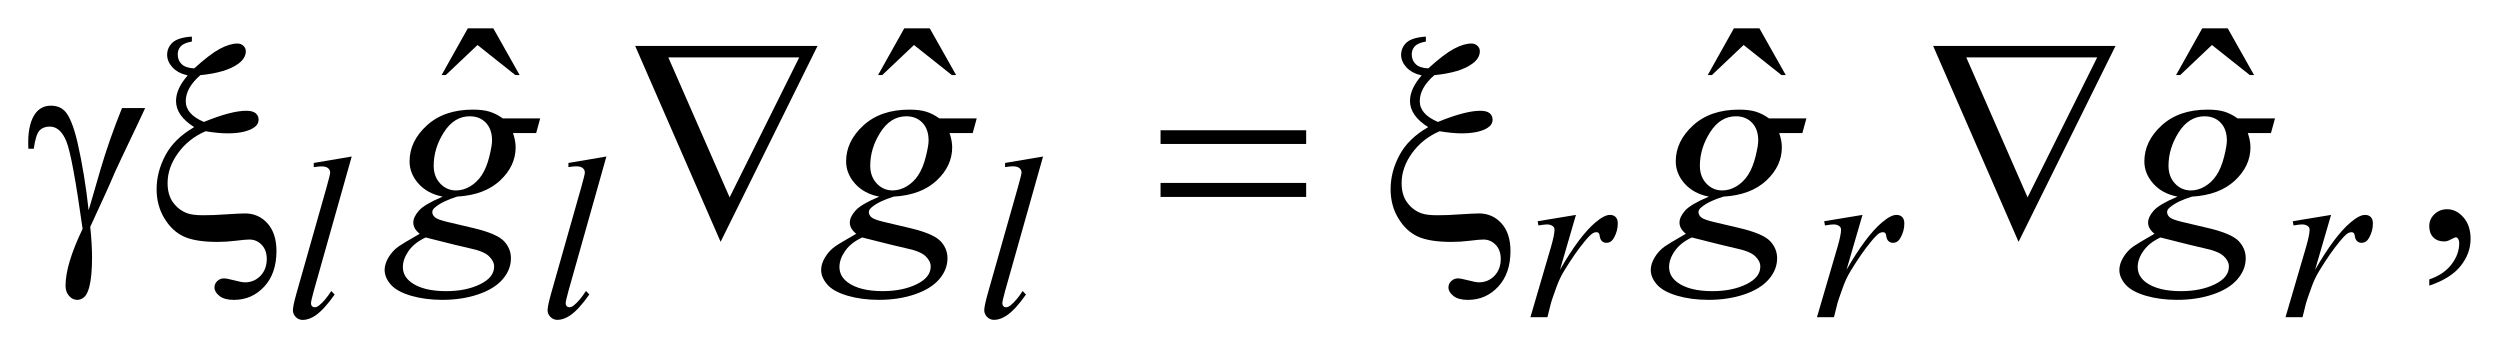
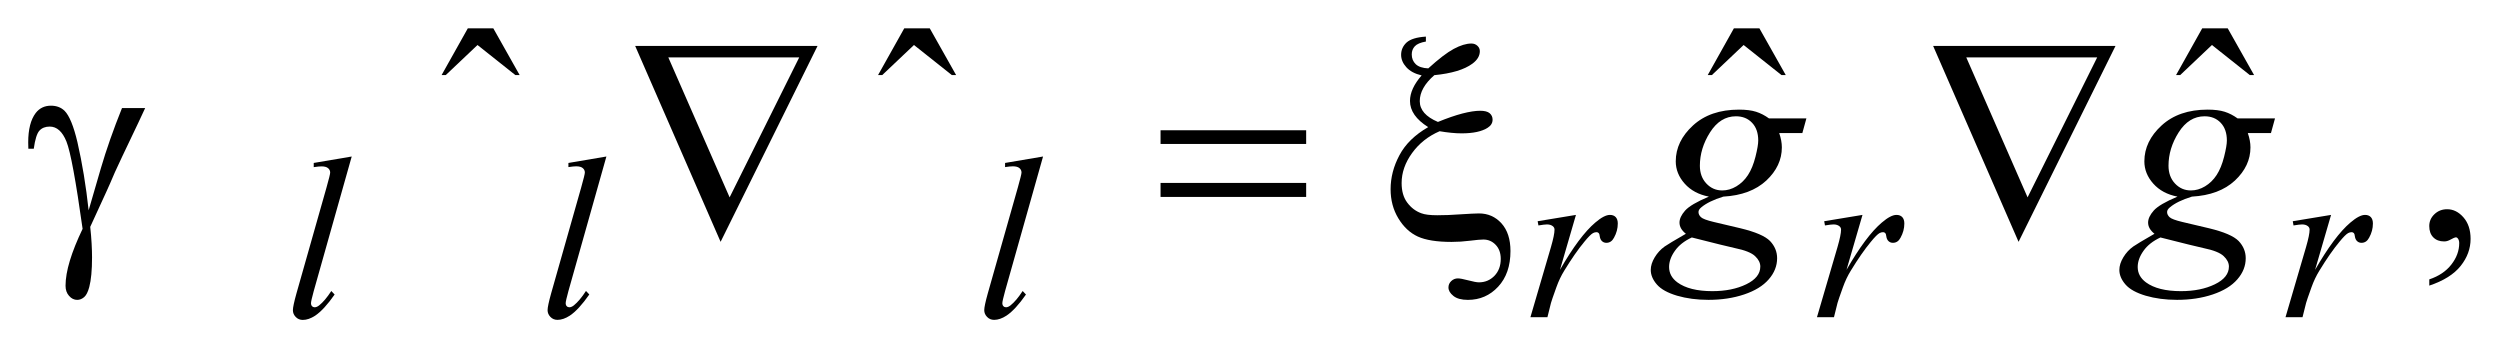
<svg xmlns="http://www.w3.org/2000/svg" stroke-dasharray="none" shape-rendering="auto" font-family="'Dialog'" text-rendering="auto" width="139" fill-opacity="1" color-interpolation="auto" color-rendering="auto" preserveAspectRatio="xMidYMid meet" font-size="12px" viewBox="0 0 139 20" fill="black" stroke="black" image-rendering="auto" stroke-miterlimit="10" stroke-linecap="square" stroke-linejoin="miter" font-style="normal" stroke-width="1" height="20" stroke-dashoffset="0" font-weight="normal" stroke-opacity="1">
  <defs id="genericDefs" />
  <g>
    <defs id="defs1">
      <clipPath clipPathUnits="userSpaceOnUse" id="clipPath1">
        <path d="M-1 -1 L87.164 -1 L87.164 11.286 L-1 11.286 L-1 -1 Z" />
      </clipPath>
      <clipPath clipPathUnits="userSpaceOnUse" id="clipPath2">
        <path d="M-23.545 -0.694 L-23.545 9.592 L62.62 9.592 L62.62 -0.694 Z" />
      </clipPath>
    </defs>
    <g transform="scale(1.576,1.576) translate(1,1) matrix(1,0,0,1,23.545,0.694)">
      <path d="M-8.041 -0.694 L-7.141 -0.694 L-6.212 0.955 L-6.363 0.955 L-7.699 -0.106 L-8.819 0.955 L-8.966 0.955 L-8.041 -0.694 Z" stroke="none" clip-path="url(#clipPath2)" />
    </g>
    <g transform="matrix(1.576,0,0,1.576,38.677,2.669)">
      <path d="M7.36 -0.694 L8.26 -0.694 L9.19 0.955 L9.039 0.955 L7.703 -0.106 L6.583 0.955 L6.436 0.955 L7.36 -0.694 Z" stroke="none" clip-path="url(#clipPath2)" />
    </g>
    <g transform="matrix(1.576,0,0,1.576,38.677,2.669)">
      <path d="M36.629 -0.694 L37.529 -0.694 L38.459 0.955 L38.308 0.955 L36.972 -0.106 L35.852 0.955 L35.706 0.955 L36.629 -0.694 Z" stroke="none" clip-path="url(#clipPath2)" />
    </g>
    <g transform="matrix(1.576,0,0,1.576,38.677,2.669)">
      <path d="M53.151 -0.694 L54.051 -0.694 L54.981 0.955 L54.83 0.955 L53.494 -0.106 L52.374 0.955 L52.228 0.955 L53.151 -0.694 Z" stroke="none" clip-path="url(#clipPath2)" />
    </g>
    <g transform="matrix(1.576,0,0,1.576,38.677,2.669)">
      <path d="M61.162 8.383 L61.162 8.163 C61.498 8.051 61.758 7.875 61.942 7.638 C62.126 7.401 62.218 7.149 62.218 6.883 C62.218 6.82 62.203 6.767 62.174 6.724 C62.152 6.694 62.128 6.679 62.106 6.679 C62.07 6.679 61.992 6.712 61.872 6.779 C61.812 6.809 61.751 6.824 61.685 6.824 C61.525 6.824 61.398 6.776 61.303 6.679 C61.208 6.582 61.161 6.45 61.161 6.281 C61.161 6.118 61.223 5.978 61.345 5.862 C61.467 5.746 61.616 5.688 61.792 5.688 C62.008 5.688 62.199 5.783 62.367 5.974 C62.535 6.165 62.619 6.418 62.619 6.734 C62.619 7.076 62.503 7.394 62.269 7.688 C62.035 7.982 61.668 8.213 61.162 8.383 Z" stroke="none" clip-path="url(#clipPath2)" />
    </g>
    <g transform="matrix(1.576,0,0,1.576,38.677,2.669)">
      <path d="M-12.133 3.828 L-13.472 8.572 C-13.537 8.808 -13.57 8.954 -13.57 9.007 C-13.57 9.047 -13.558 9.08 -13.533 9.107 C-13.508 9.134 -13.477 9.147 -13.441 9.147 C-13.391 9.147 -13.338 9.125 -13.28 9.079 C-13.144 8.971 -13.002 8.802 -12.853 8.573 L-12.736 8.697 C-12.984 9.052 -13.212 9.301 -13.421 9.442 C-13.575 9.543 -13.721 9.593 -13.859 9.593 C-13.958 9.593 -14.041 9.559 -14.108 9.489 C-14.175 9.42 -14.208 9.34 -14.208 9.25 C-14.208 9.154 -14.166 8.958 -14.083 8.66 L-13.022 4.921 C-12.936 4.615 -12.893 4.44 -12.893 4.395 C-12.893 4.332 -12.918 4.279 -12.968 4.238 C-13.017 4.197 -13.094 4.176 -13.199 4.176 C-13.259 4.176 -13.35 4.185 -13.473 4.203 L-13.473 4.055 L-12.133 3.828 Z" stroke="none" clip-path="url(#clipPath2)" />
    </g>
    <g transform="matrix(1.576,0,0,1.576,38.677,2.669)">
      <path d="M-3.148 3.828 L-4.487 8.572 C-4.552 8.808 -4.585 8.954 -4.585 9.007 C-4.585 9.047 -4.573 9.08 -4.548 9.107 C-4.523 9.134 -4.492 9.147 -4.456 9.147 C-4.406 9.147 -4.353 9.125 -4.295 9.079 C-4.159 8.969 -4.017 8.8 -3.868 8.571 L-3.751 8.695 C-3.999 9.051 -4.227 9.3 -4.436 9.44 C-4.59 9.541 -4.736 9.591 -4.874 9.591 C-4.973 9.591 -5.056 9.557 -5.123 9.487 C-5.19 9.418 -5.223 9.338 -5.223 9.248 C-5.223 9.152 -5.181 8.956 -5.098 8.658 L-4.037 4.919 C-3.951 4.613 -3.908 4.438 -3.908 4.393 C-3.908 4.33 -3.933 4.277 -3.983 4.236 C-4.032 4.195 -4.109 4.174 -4.214 4.174 C-4.274 4.174 -4.365 4.183 -4.488 4.201 L-4.488 4.055 L-3.148 3.828 Z" stroke="none" clip-path="url(#clipPath2)" />
    </g>
    <g transform="matrix(1.576,0,0,1.576,38.677,2.669)">
      <path d="M12.257 3.828 L10.918 8.572 C10.853 8.808 10.82 8.954 10.82 9.007 C10.82 9.047 10.832 9.08 10.857 9.107 C10.882 9.134 10.913 9.147 10.949 9.147 C10.999 9.147 11.052 9.125 11.11 9.079 C11.246 8.971 11.388 8.802 11.537 8.573 L11.654 8.697 C11.407 9.051 11.178 9.3 10.969 9.44 C10.815 9.541 10.669 9.591 10.531 9.591 C10.432 9.591 10.349 9.557 10.282 9.487 C10.215 9.418 10.182 9.338 10.182 9.248 C10.182 9.152 10.224 8.956 10.307 8.658 L11.368 4.919 C11.454 4.613 11.497 4.438 11.497 4.393 C11.497 4.33 11.472 4.277 11.422 4.236 C11.373 4.195 11.296 4.174 11.191 4.174 C11.131 4.174 11.04 4.183 10.917 4.201 L10.917 4.055 L12.257 3.828 Z" stroke="none" clip-path="url(#clipPath2)" />
    </g>
    <g transform="matrix(1.576,0,0,1.576,38.677,2.669)">
      <path d="M29.706 6.111 L31.057 5.888 L30.493 7.826 C30.95 7.031 31.365 6.475 31.738 6.159 C31.949 5.978 32.122 5.888 32.255 5.888 C32.341 5.888 32.409 5.913 32.459 5.965 C32.508 6.018 32.533 6.092 32.533 6.191 C32.533 6.367 32.488 6.534 32.399 6.693 C32.336 6.813 32.247 6.873 32.129 6.873 C32.068 6.873 32.018 6.853 31.975 6.813 C31.931 6.773 31.905 6.712 31.894 6.629 C31.889 6.578 31.877 6.545 31.859 6.529 C31.838 6.508 31.813 6.497 31.785 6.497 C31.741 6.497 31.699 6.508 31.66 6.529 C31.592 6.566 31.489 6.67 31.35 6.84 C31.133 7.101 30.899 7.439 30.646 7.853 C30.537 8.029 30.442 8.227 30.364 8.447 C30.255 8.751 30.192 8.932 30.176 8.994 L30.051 9.496 L29.451 9.496 L30.176 7.02 C30.259 6.733 30.301 6.529 30.301 6.407 C30.301 6.359 30.281 6.319 30.242 6.287 C30.189 6.245 30.121 6.224 30.035 6.224 C29.979 6.224 29.88 6.236 29.733 6.26 L29.706 6.111 Z" stroke="none" clip-path="url(#clipPath2)" />
    </g>
    <g transform="matrix(1.576,0,0,1.576,38.677,2.669)">
      <path d="M39.815 6.111 L41.166 5.888 L40.602 7.826 C41.059 7.031 41.474 6.475 41.847 6.159 C42.058 5.978 42.231 5.888 42.364 5.888 C42.45 5.888 42.518 5.913 42.568 5.965 C42.617 6.018 42.642 6.092 42.642 6.191 C42.642 6.367 42.597 6.534 42.508 6.693 C42.445 6.813 42.356 6.873 42.238 6.873 C42.177 6.873 42.127 6.853 42.084 6.813 C42.04 6.773 42.014 6.712 42.003 6.629 C41.998 6.578 41.986 6.545 41.968 6.529 C41.947 6.508 41.922 6.497 41.894 6.497 C41.85 6.497 41.808 6.508 41.769 6.529 C41.701 6.566 41.598 6.67 41.459 6.84 C41.242 7.101 41.008 7.439 40.755 7.853 C40.646 8.029 40.551 8.227 40.473 8.447 C40.364 8.751 40.301 8.932 40.285 8.994 L40.16 9.496 L39.56 9.496 L40.285 7.02 C40.368 6.733 40.41 6.529 40.41 6.407 C40.41 6.359 40.39 6.319 40.351 6.287 C40.298 6.245 40.23 6.224 40.144 6.224 C40.088 6.224 39.989 6.236 39.842 6.26 L39.815 6.111 Z" stroke="none" clip-path="url(#clipPath2)" />
    </g>
    <g transform="matrix(1.576,0,0,1.576,38.677,2.669)">
      <path d="M56.346 6.111 L57.697 5.888 L57.133 7.826 C57.59 7.031 58.005 6.475 58.378 6.159 C58.589 5.978 58.762 5.888 58.895 5.888 C58.981 5.888 59.049 5.913 59.099 5.965 C59.148 6.018 59.173 6.092 59.173 6.191 C59.173 6.367 59.128 6.534 59.039 6.693 C58.976 6.813 58.887 6.873 58.769 6.873 C58.708 6.873 58.658 6.853 58.615 6.813 C58.571 6.773 58.545 6.712 58.534 6.629 C58.529 6.578 58.517 6.545 58.499 6.529 C58.478 6.508 58.453 6.497 58.425 6.497 C58.381 6.497 58.339 6.508 58.3 6.529 C58.232 6.566 58.129 6.67 57.99 6.84 C57.773 7.101 57.539 7.439 57.286 7.853 C57.177 8.029 57.082 8.227 57.004 8.447 C56.895 8.751 56.832 8.932 56.816 8.994 L56.69 9.496 L56.09 9.496 L56.815 7.02 C56.898 6.733 56.94 6.529 56.94 6.407 C56.94 6.359 56.92 6.319 56.881 6.287 C56.828 6.245 56.76 6.224 56.674 6.224 C56.618 6.224 56.519 6.236 56.372 6.26 L56.346 6.111 Z" stroke="none" clip-path="url(#clipPath2)" />
    </g>
    <g transform="matrix(1.576,0,0,1.576,38.677,2.669)">
-       <path d="M-5.484 2.483 L-5.626 3.002 L-6.443 3.002 C-6.381 3.181 -6.35 3.349 -6.35 3.504 C-6.35 3.942 -6.533 4.333 -6.898 4.675 C-7.267 5.017 -7.773 5.206 -8.415 5.242 C-8.76 5.35 -9.02 5.477 -9.192 5.622 C-9.258 5.676 -9.29 5.73 -9.29 5.787 C-9.29 5.853 -9.261 5.914 -9.202 5.969 C-9.143 6.024 -8.995 6.079 -8.757 6.136 L-7.808 6.36 C-7.283 6.487 -6.935 6.636 -6.766 6.809 C-6.599 6.985 -6.516 7.187 -6.516 7.416 C-6.516 7.688 -6.615 7.937 -6.812 8.163 C-7.009 8.39 -7.298 8.566 -7.678 8.694 C-8.058 8.822 -8.478 8.885 -8.938 8.885 C-9.342 8.885 -9.711 8.836 -10.043 8.739 C-10.376 8.64 -10.614 8.509 -10.757 8.343 C-10.9 8.177 -10.972 8.006 -10.972 7.83 C-10.972 7.686 -10.926 7.538 -10.833 7.384 C-10.74 7.23 -10.623 7.103 -10.483 7.003 C-10.395 6.94 -10.146 6.79 -9.734 6.554 C-9.885 6.435 -9.96 6.304 -9.96 6.16 C-9.96 6.027 -9.894 5.887 -9.762 5.737 C-9.63 5.587 -9.35 5.423 -8.923 5.243 C-9.282 5.174 -9.566 5.021 -9.777 4.785 C-9.987 4.55 -10.092 4.287 -10.092 3.998 C-10.092 3.526 -9.889 3.104 -9.483 2.732 C-9.077 2.36 -8.536 2.174 -7.861 2.174 C-7.616 2.174 -7.416 2.199 -7.259 2.249 C-7.102 2.299 -6.951 2.377 -6.804 2.483 L-5.484 2.483 ZM-9.525 6.684 C-9.789 6.807 -9.989 6.964 -10.125 7.158 C-10.26 7.35 -10.328 7.54 -10.328 7.725 C-10.328 7.945 -10.23 8.125 -10.035 8.269 C-9.755 8.474 -9.344 8.578 -8.802 8.578 C-8.336 8.578 -7.937 8.497 -7.606 8.336 C-7.275 8.175 -7.109 7.967 -7.109 7.711 C-7.109 7.581 -7.171 7.459 -7.293 7.343 C-7.414 7.225 -7.651 7.13 -8.003 7.058 C-8.196 7.018 -8.703 6.893 -9.525 6.684 ZM-7.182 3.266 C-7.182 3 -7.254 2.791 -7.399 2.638 C-7.545 2.485 -7.734 2.409 -7.969 2.409 C-8.338 2.409 -8.642 2.598 -8.882 2.975 C-9.122 3.352 -9.241 3.745 -9.241 4.153 C-9.241 4.409 -9.164 4.618 -9.011 4.781 C-8.858 4.944 -8.672 5.025 -8.453 5.025 C-8.28 5.025 -8.113 4.977 -7.952 4.88 C-7.79 4.783 -7.654 4.651 -7.543 4.482 C-7.432 4.312 -7.344 4.096 -7.279 3.834 C-7.214 3.572 -7.182 3.382 -7.182 3.266 Z" stroke="none" clip-path="url(#clipPath2)" />
-     </g>
+       </g>
    <g transform="matrix(1.576,0,0,1.576,38.677,2.669)">
-       <path d="M9.917 2.483 L9.775 3.001 L8.958 3.001 C9.02 3.181 9.051 3.349 9.051 3.504 C9.051 3.942 8.868 4.333 8.503 4.675 C8.135 5.018 7.629 5.207 6.986 5.243 C6.641 5.35 6.381 5.477 6.208 5.622 C6.143 5.676 6.111 5.73 6.111 5.787 C6.111 5.853 6.14 5.914 6.199 5.969 C6.258 6.024 6.406 6.079 6.644 6.136 L7.593 6.36 C8.118 6.487 8.466 6.636 8.635 6.809 C8.802 6.985 8.885 7.187 8.885 7.416 C8.885 7.688 8.786 7.937 8.589 8.163 C8.392 8.39 8.103 8.566 7.723 8.694 C7.343 8.822 6.923 8.885 6.463 8.885 C6.059 8.885 5.69 8.836 5.358 8.739 C5.025 8.64 4.787 8.509 4.644 8.343 C4.501 8.177 4.428 8.006 4.428 7.83 C4.428 7.686 4.474 7.538 4.567 7.384 C4.66 7.23 4.777 7.103 4.917 7.003 C5.005 6.939 5.254 6.79 5.666 6.554 C5.516 6.435 5.44 6.304 5.44 6.16 C5.44 6.027 5.506 5.887 5.638 5.737 C5.77 5.587 6.05 5.423 6.477 5.243 C6.119 5.174 5.834 5.021 5.624 4.785 C5.414 4.55 5.309 4.287 5.309 3.998 C5.309 3.526 5.512 3.104 5.918 2.732 C6.324 2.36 6.864 2.174 7.54 2.174 C7.785 2.174 7.985 2.199 8.142 2.249 C8.299 2.299 8.45 2.377 8.597 2.483 L9.917 2.483 ZM5.876 6.684 C5.612 6.807 5.412 6.964 5.276 7.158 C5.141 7.35 5.074 7.539 5.074 7.725 C5.074 7.945 5.172 8.125 5.367 8.269 C5.647 8.474 6.059 8.577 6.6 8.577 C7.066 8.577 7.465 8.496 7.796 8.335 C8.127 8.174 8.293 7.966 8.293 7.71 C8.293 7.58 8.231 7.458 8.109 7.342 C7.987 7.225 7.75 7.13 7.397 7.058 C7.205 7.018 6.698 6.893 5.876 6.684 ZM8.219 3.266 C8.219 3 8.147 2.791 8.002 2.638 C7.856 2.485 7.667 2.409 7.432 2.409 C7.063 2.409 6.759 2.598 6.519 2.975 C6.279 3.352 6.16 3.744 6.16 4.152 C6.16 4.408 6.237 4.617 6.39 4.78 C6.543 4.943 6.729 5.024 6.948 5.024 C7.121 5.024 7.288 4.976 7.449 4.879 C7.61 4.783 7.747 4.65 7.857 4.481 C7.968 4.311 8.056 4.095 8.121 3.833 C8.186 3.571 8.219 3.382 8.219 3.266 Z" stroke="none" clip-path="url(#clipPath2)" />
-     </g>
+       </g>
    <g transform="matrix(1.576,0,0,1.576,38.677,2.669)">
      <path d="M39.187 2.483 L39.044 3.002 L38.228 3.002 C38.29 3.181 38.321 3.349 38.321 3.505 C38.321 3.943 38.138 4.334 37.773 4.676 C37.404 5.018 36.899 5.207 36.256 5.243 C35.91 5.35 35.65 5.477 35.478 5.622 C35.412 5.676 35.38 5.73 35.38 5.787 C35.38 5.853 35.409 5.914 35.468 5.969 C35.527 6.024 35.675 6.079 35.913 6.136 L36.862 6.36 C37.387 6.487 37.734 6.636 37.904 6.809 C38.07 6.985 38.154 7.187 38.154 7.416 C38.154 7.688 38.055 7.937 37.857 8.163 C37.66 8.39 37.372 8.566 36.992 8.694 C36.612 8.822 36.192 8.885 35.732 8.885 C35.327 8.885 34.959 8.836 34.626 8.739 C34.294 8.64 34.056 8.509 33.912 8.343 C33.768 8.177 33.696 8.006 33.696 7.83 C33.696 7.686 33.743 7.538 33.836 7.384 C33.929 7.23 34.046 7.103 34.186 7.003 C34.275 6.94 34.524 6.79 34.935 6.554 C34.785 6.435 34.71 6.304 34.71 6.16 C34.71 6.027 34.775 5.887 34.907 5.737 C35.04 5.587 35.319 5.423 35.747 5.243 C35.388 5.174 35.103 5.021 34.893 4.785 C34.683 4.55 34.578 4.287 34.578 3.998 C34.578 3.526 34.781 3.104 35.187 2.732 C35.593 2.36 36.133 2.174 36.809 2.174 C37.053 2.174 37.254 2.199 37.411 2.249 C37.568 2.299 37.72 2.377 37.866 2.483 L39.187 2.483 ZM35.145 6.684 C34.881 6.807 34.681 6.964 34.546 7.158 C34.41 7.35 34.343 7.54 34.343 7.725 C34.343 7.945 34.441 8.125 34.636 8.269 C34.917 8.474 35.327 8.578 35.869 8.578 C36.335 8.578 36.734 8.497 37.065 8.336 C37.396 8.175 37.561 7.967 37.561 7.711 C37.561 7.581 37.5 7.459 37.377 7.343 C37.255 7.226 37.018 7.131 36.666 7.059 C36.474 7.018 35.967 6.893 35.145 6.684 ZM37.488 3.266 C37.488 3 37.416 2.791 37.27 2.638 C37.125 2.485 36.935 2.409 36.701 2.409 C36.332 2.409 36.028 2.598 35.788 2.975 C35.549 3.352 35.429 3.745 35.429 4.153 C35.429 4.409 35.505 4.618 35.658 4.781 C35.811 4.944 35.998 5.025 36.217 5.025 C36.39 5.025 36.557 4.977 36.718 4.88 C36.879 4.783 37.016 4.651 37.126 4.482 C37.237 4.312 37.325 4.096 37.391 3.834 C37.457 3.572 37.488 3.382 37.488 3.266 Z" stroke="none" clip-path="url(#clipPath2)" />
    </g>
    <g transform="matrix(1.576,0,0,1.576,38.677,2.669)">
      <path d="M55.719 2.483 L55.576 3.002 L54.76 3.002 C54.822 3.181 54.853 3.349 54.853 3.505 C54.853 3.943 54.67 4.334 54.305 4.676 C53.936 5.018 53.431 5.207 52.788 5.243 C52.442 5.349 52.183 5.476 52.01 5.622 C51.945 5.676 51.912 5.73 51.912 5.787 C51.912 5.853 51.941 5.914 52 5.969 C52.059 6.024 52.207 6.079 52.445 6.136 L53.394 6.36 C53.919 6.487 54.266 6.636 54.436 6.809 C54.602 6.985 54.686 7.187 54.686 7.416 C54.686 7.688 54.587 7.937 54.389 8.163 C54.192 8.39 53.904 8.566 53.524 8.694 C53.144 8.822 52.724 8.885 52.264 8.885 C51.859 8.885 51.491 8.836 51.158 8.739 C50.826 8.64 50.588 8.509 50.444 8.343 C50.3 8.177 50.228 8.006 50.228 7.83 C50.228 7.686 50.275 7.538 50.368 7.384 C50.461 7.23 50.578 7.103 50.718 7.003 C50.807 6.94 51.056 6.79 51.467 6.554 C51.317 6.435 51.242 6.304 51.242 6.16 C51.242 6.027 51.307 5.887 51.439 5.737 C51.572 5.587 51.851 5.423 52.279 5.243 C51.92 5.174 51.635 5.021 51.425 4.785 C51.215 4.55 51.11 4.287 51.11 3.998 C51.11 3.526 51.313 3.104 51.719 2.732 C52.125 2.36 52.665 2.174 53.341 2.174 C53.585 2.174 53.786 2.199 53.943 2.249 C54.1 2.299 54.252 2.377 54.398 2.483 L55.719 2.483 ZM51.677 6.684 C51.413 6.807 51.213 6.964 51.078 7.158 C50.942 7.35 50.875 7.54 50.875 7.725 C50.875 7.945 50.973 8.125 51.168 8.269 C51.449 8.474 51.859 8.578 52.401 8.578 C52.867 8.578 53.266 8.497 53.597 8.336 C53.928 8.175 54.093 7.967 54.093 7.711 C54.093 7.581 54.032 7.459 53.909 7.343 C53.787 7.226 53.55 7.131 53.198 7.059 C53.006 7.018 52.499 6.893 51.677 6.684 ZM54.021 3.266 C54.021 3 53.949 2.791 53.803 2.638 C53.658 2.485 53.468 2.409 53.234 2.409 C52.865 2.409 52.561 2.598 52.321 2.975 C52.082 3.352 51.962 3.745 51.962 4.153 C51.962 4.409 52.038 4.618 52.191 4.781 C52.344 4.944 52.531 5.025 52.75 5.025 C52.923 5.025 53.09 4.977 53.251 4.88 C53.412 4.783 53.549 4.651 53.659 4.482 C53.77 4.312 53.858 4.096 53.924 3.834 C53.99 3.572 54.021 3.382 54.021 3.266 Z" stroke="none" clip-path="url(#clipPath2)" />
    </g>
    <g transform="matrix(1.576,0,0,1.576,38.677,2.669)">
      <path d="M-20.237 2.119 L-19.42 2.119 C-19.472 2.239 -19.741 2.807 -20.227 3.823 C-20.43 4.249 -20.575 4.571 -20.663 4.79 C-20.702 4.88 -20.746 4.978 -20.795 5.084 L-21.358 6.31 C-21.335 6.523 -21.319 6.719 -21.309 6.898 C-21.299 7.078 -21.294 7.241 -21.294 7.386 C-21.294 7.838 -21.327 8.187 -21.392 8.433 C-21.438 8.606 -21.498 8.724 -21.573 8.789 C-21.648 8.853 -21.73 8.886 -21.818 8.886 C-21.925 8.886 -22.021 8.84 -22.104 8.746 C-22.187 8.653 -22.229 8.534 -22.229 8.388 C-22.229 8.132 -22.178 7.837 -22.077 7.503 C-21.976 7.169 -21.826 6.795 -21.627 6.38 C-21.865 4.679 -22.055 3.652 -22.197 3.3 C-22.339 2.948 -22.536 2.772 -22.787 2.772 C-22.94 2.772 -23.061 2.819 -23.149 2.914 C-23.237 3.009 -23.304 3.222 -23.35 3.554 L-23.541 3.554 C-23.544 3.454 -23.546 3.38 -23.546 3.33 C-23.546 2.872 -23.458 2.526 -23.282 2.294 C-23.148 2.121 -22.969 2.035 -22.744 2.035 C-22.548 2.035 -22.389 2.095 -22.265 2.214 C-22.096 2.383 -21.944 2.752 -21.81 3.32 C-21.641 4.057 -21.508 4.86 -21.414 5.726 L-20.984 4.247 C-20.789 3.583 -20.541 2.874 -20.237 2.119 Z" stroke="none" clip-path="url(#clipPath2)" />
    </g>
    <g transform="matrix(1.576,0,0,1.576,38.677,2.669)">
-       <path d="M-17.772 -0.402 L-17.772 -0.228 C-17.961 -0.195 -18.092 -0.139 -18.164 -0.061 C-18.236 0.017 -18.271 0.112 -18.271 0.226 C-18.271 0.365 -18.225 0.48 -18.132 0.57 C-18.039 0.659 -17.891 0.71 -17.689 0.719 C-17.324 0.387 -17.023 0.157 -16.789 0.031 C-16.554 -0.095 -16.347 -0.158 -16.167 -0.158 C-16.083 -0.158 -16.012 -0.132 -15.955 -0.078 C-15.898 -0.024 -15.869 0.038 -15.869 0.111 C-15.869 0.277 -15.957 0.425 -16.133 0.554 C-16.417 0.763 -16.864 0.898 -17.474 0.958 C-17.816 1.257 -17.988 1.562 -17.988 1.875 C-17.988 2.184 -17.775 2.428 -17.347 2.608 C-17.021 2.475 -16.734 2.376 -16.486 2.311 C-16.238 2.247 -16.028 2.214 -15.855 2.214 C-15.702 2.214 -15.591 2.243 -15.522 2.301 C-15.453 2.359 -15.419 2.435 -15.419 2.528 C-15.419 2.644 -15.476 2.739 -15.59 2.812 C-15.796 2.945 -16.102 3.011 -16.51 3.011 C-16.627 3.011 -16.751 3.005 -16.882 2.991 C-17.013 2.978 -17.148 2.96 -17.288 2.936 C-17.689 3.109 -18.013 3.365 -18.259 3.706 C-18.506 4.046 -18.629 4.399 -18.629 4.765 C-18.629 5.047 -18.563 5.277 -18.431 5.454 C-18.299 5.632 -18.133 5.758 -17.934 5.83 C-17.813 5.877 -17.625 5.9 -17.371 5.9 C-17.11 5.9 -16.851 5.89 -16.593 5.87 C-16.241 5.848 -16.01 5.836 -15.898 5.836 C-15.582 5.836 -15.317 5.952 -15.106 6.185 C-14.894 6.42 -14.788 6.747 -14.788 7.162 C-14.788 7.69 -14.932 8.109 -15.221 8.42 C-15.51 8.731 -15.866 8.886 -16.29 8.886 C-16.515 8.886 -16.686 8.84 -16.801 8.746 C-16.917 8.653 -16.975 8.554 -16.975 8.447 C-16.975 8.361 -16.942 8.286 -16.877 8.223 C-16.812 8.16 -16.734 8.128 -16.642 8.128 C-16.574 8.128 -16.452 8.15 -16.275 8.197 C-16.098 8.244 -15.973 8.267 -15.898 8.267 C-15.683 8.267 -15.501 8.19 -15.353 8.038 C-15.205 7.885 -15.13 7.685 -15.13 7.44 C-15.13 7.234 -15.19 7.068 -15.309 6.944 C-15.428 6.819 -15.572 6.757 -15.742 6.757 C-15.837 6.757 -15.994 6.771 -16.214 6.799 C-16.434 6.827 -16.652 6.841 -16.867 6.841 C-17.383 6.841 -17.778 6.778 -18.054 6.652 C-18.33 6.526 -18.559 6.312 -18.742 6.009 C-18.925 5.707 -19.016 5.364 -19.016 4.983 C-19.016 4.571 -18.912 4.17 -18.703 3.78 C-18.494 3.389 -18.157 3.06 -17.69 2.791 C-18.117 2.522 -18.331 2.215 -18.331 1.869 C-18.331 1.58 -18.194 1.28 -17.92 0.967 C-18.158 0.911 -18.338 0.814 -18.461 0.678 C-18.583 0.542 -18.645 0.396 -18.645 0.24 C-18.645 0.071 -18.581 -0.074 -18.452 -0.194 C-18.321 -0.312 -18.095 -0.382 -17.772 -0.402 Z" stroke="none" clip-path="url(#clipPath2)" />
-     </g>
+       </g>
    <g transform="matrix(1.576,0,0,1.576,38.677,2.669)">
      <path d="M0.881 6.838 L-2.133 -0.073 L4.301 -0.073 L0.881 6.838 ZM1.199 5.269 L3.655 0.331 L-0.964 0.331 L1.199 5.269 Z" stroke="none" clip-path="url(#clipPath2)" />
    </g>
    <g transform="matrix(1.576,0,0,1.576,38.677,2.669)">
      <path d="M16.402 2.902 L21.539 2.902 L21.539 3.385 L16.402 3.385 L16.402 2.902 ZM16.402 4.76 L21.539 4.76 L21.539 5.254 L16.402 5.254 L16.402 4.76 Z" stroke="none" clip-path="url(#clipPath2)" />
    </g>
    <g transform="matrix(1.576,0,0,1.576,38.677,2.669)">
      <path d="M25.763 -0.402 L25.763 -0.228 C25.575 -0.195 25.444 -0.139 25.372 -0.061 C25.3 0.017 25.264 0.112 25.264 0.226 C25.264 0.365 25.311 0.48 25.404 0.57 C25.497 0.659 25.644 0.71 25.847 0.719 C26.212 0.387 26.512 0.157 26.746 0.031 C26.981 -0.095 27.188 -0.158 27.368 -0.158 C27.453 -0.158 27.523 -0.132 27.581 -0.078 C27.638 -0.025 27.666 0.038 27.666 0.111 C27.666 0.277 27.578 0.425 27.402 0.554 C27.118 0.763 26.672 0.898 26.061 0.958 C25.718 1.257 25.547 1.562 25.547 1.875 C25.547 2.184 25.761 2.428 26.188 2.608 C26.514 2.475 26.801 2.376 27.049 2.311 C27.297 2.247 27.507 2.214 27.68 2.214 C27.833 2.214 27.945 2.243 28.013 2.301 C28.081 2.359 28.116 2.435 28.116 2.528 C28.116 2.644 28.059 2.739 27.945 2.812 C27.74 2.945 27.433 3.011 27.025 3.011 C26.908 3.011 26.784 3.005 26.653 2.991 C26.523 2.978 26.387 2.96 26.247 2.936 C25.847 3.109 25.522 3.365 25.276 3.706 C25.03 4.046 24.907 4.399 24.907 4.765 C24.907 5.047 24.972 5.277 25.105 5.454 C25.237 5.632 25.402 5.758 25.601 5.83 C25.722 5.877 25.91 5.9 26.164 5.9 C26.425 5.9 26.685 5.89 26.942 5.87 C27.295 5.848 27.526 5.836 27.636 5.836 C27.952 5.836 28.217 5.952 28.429 6.185 C28.641 6.42 28.747 6.747 28.747 7.162 C28.747 7.69 28.602 8.109 28.313 8.42 C28.025 8.731 27.668 8.886 27.245 8.886 C27.019 8.886 26.849 8.84 26.733 8.746 C26.617 8.653 26.559 8.554 26.559 8.447 C26.559 8.361 26.591 8.286 26.657 8.223 C26.722 8.16 26.801 8.128 26.892 8.128 C26.96 8.128 27.082 8.15 27.259 8.197 C27.435 8.244 27.56 8.267 27.635 8.267 C27.851 8.267 28.032 8.19 28.181 8.038 C28.329 7.885 28.404 7.685 28.404 7.44 C28.404 7.234 28.344 7.068 28.225 6.944 C28.106 6.819 27.961 6.757 27.792 6.757 C27.697 6.757 27.54 6.771 27.319 6.799 C27.099 6.827 26.881 6.841 26.666 6.841 C26.151 6.841 25.756 6.778 25.479 6.652 C25.204 6.526 24.974 6.312 24.791 6.009 C24.608 5.707 24.518 5.364 24.518 4.983 C24.518 4.571 24.622 4.17 24.831 3.78 C25.039 3.389 25.377 3.06 25.844 2.791 C25.416 2.522 25.202 2.215 25.202 1.869 C25.202 1.58 25.34 1.28 25.613 0.967 C25.375 0.911 25.195 0.814 25.073 0.678 C24.95 0.542 24.889 0.396 24.889 0.24 C24.889 0.071 24.953 -0.074 25.082 -0.194 C25.214 -0.312 25.44 -0.382 25.763 -0.402 Z" stroke="none" clip-path="url(#clipPath2)" />
    </g>
    <g transform="matrix(1.576,0,0,1.576,38.677,2.669)">
      <path d="M46.672 6.838 L43.658 -0.073 L50.092 -0.073 L46.672 6.838 ZM46.99 5.269 L49.446 0.331 L44.827 0.331 L46.99 5.269 Z" stroke="none" clip-path="url(#clipPath2)" />
    </g>
  </g>
</svg>